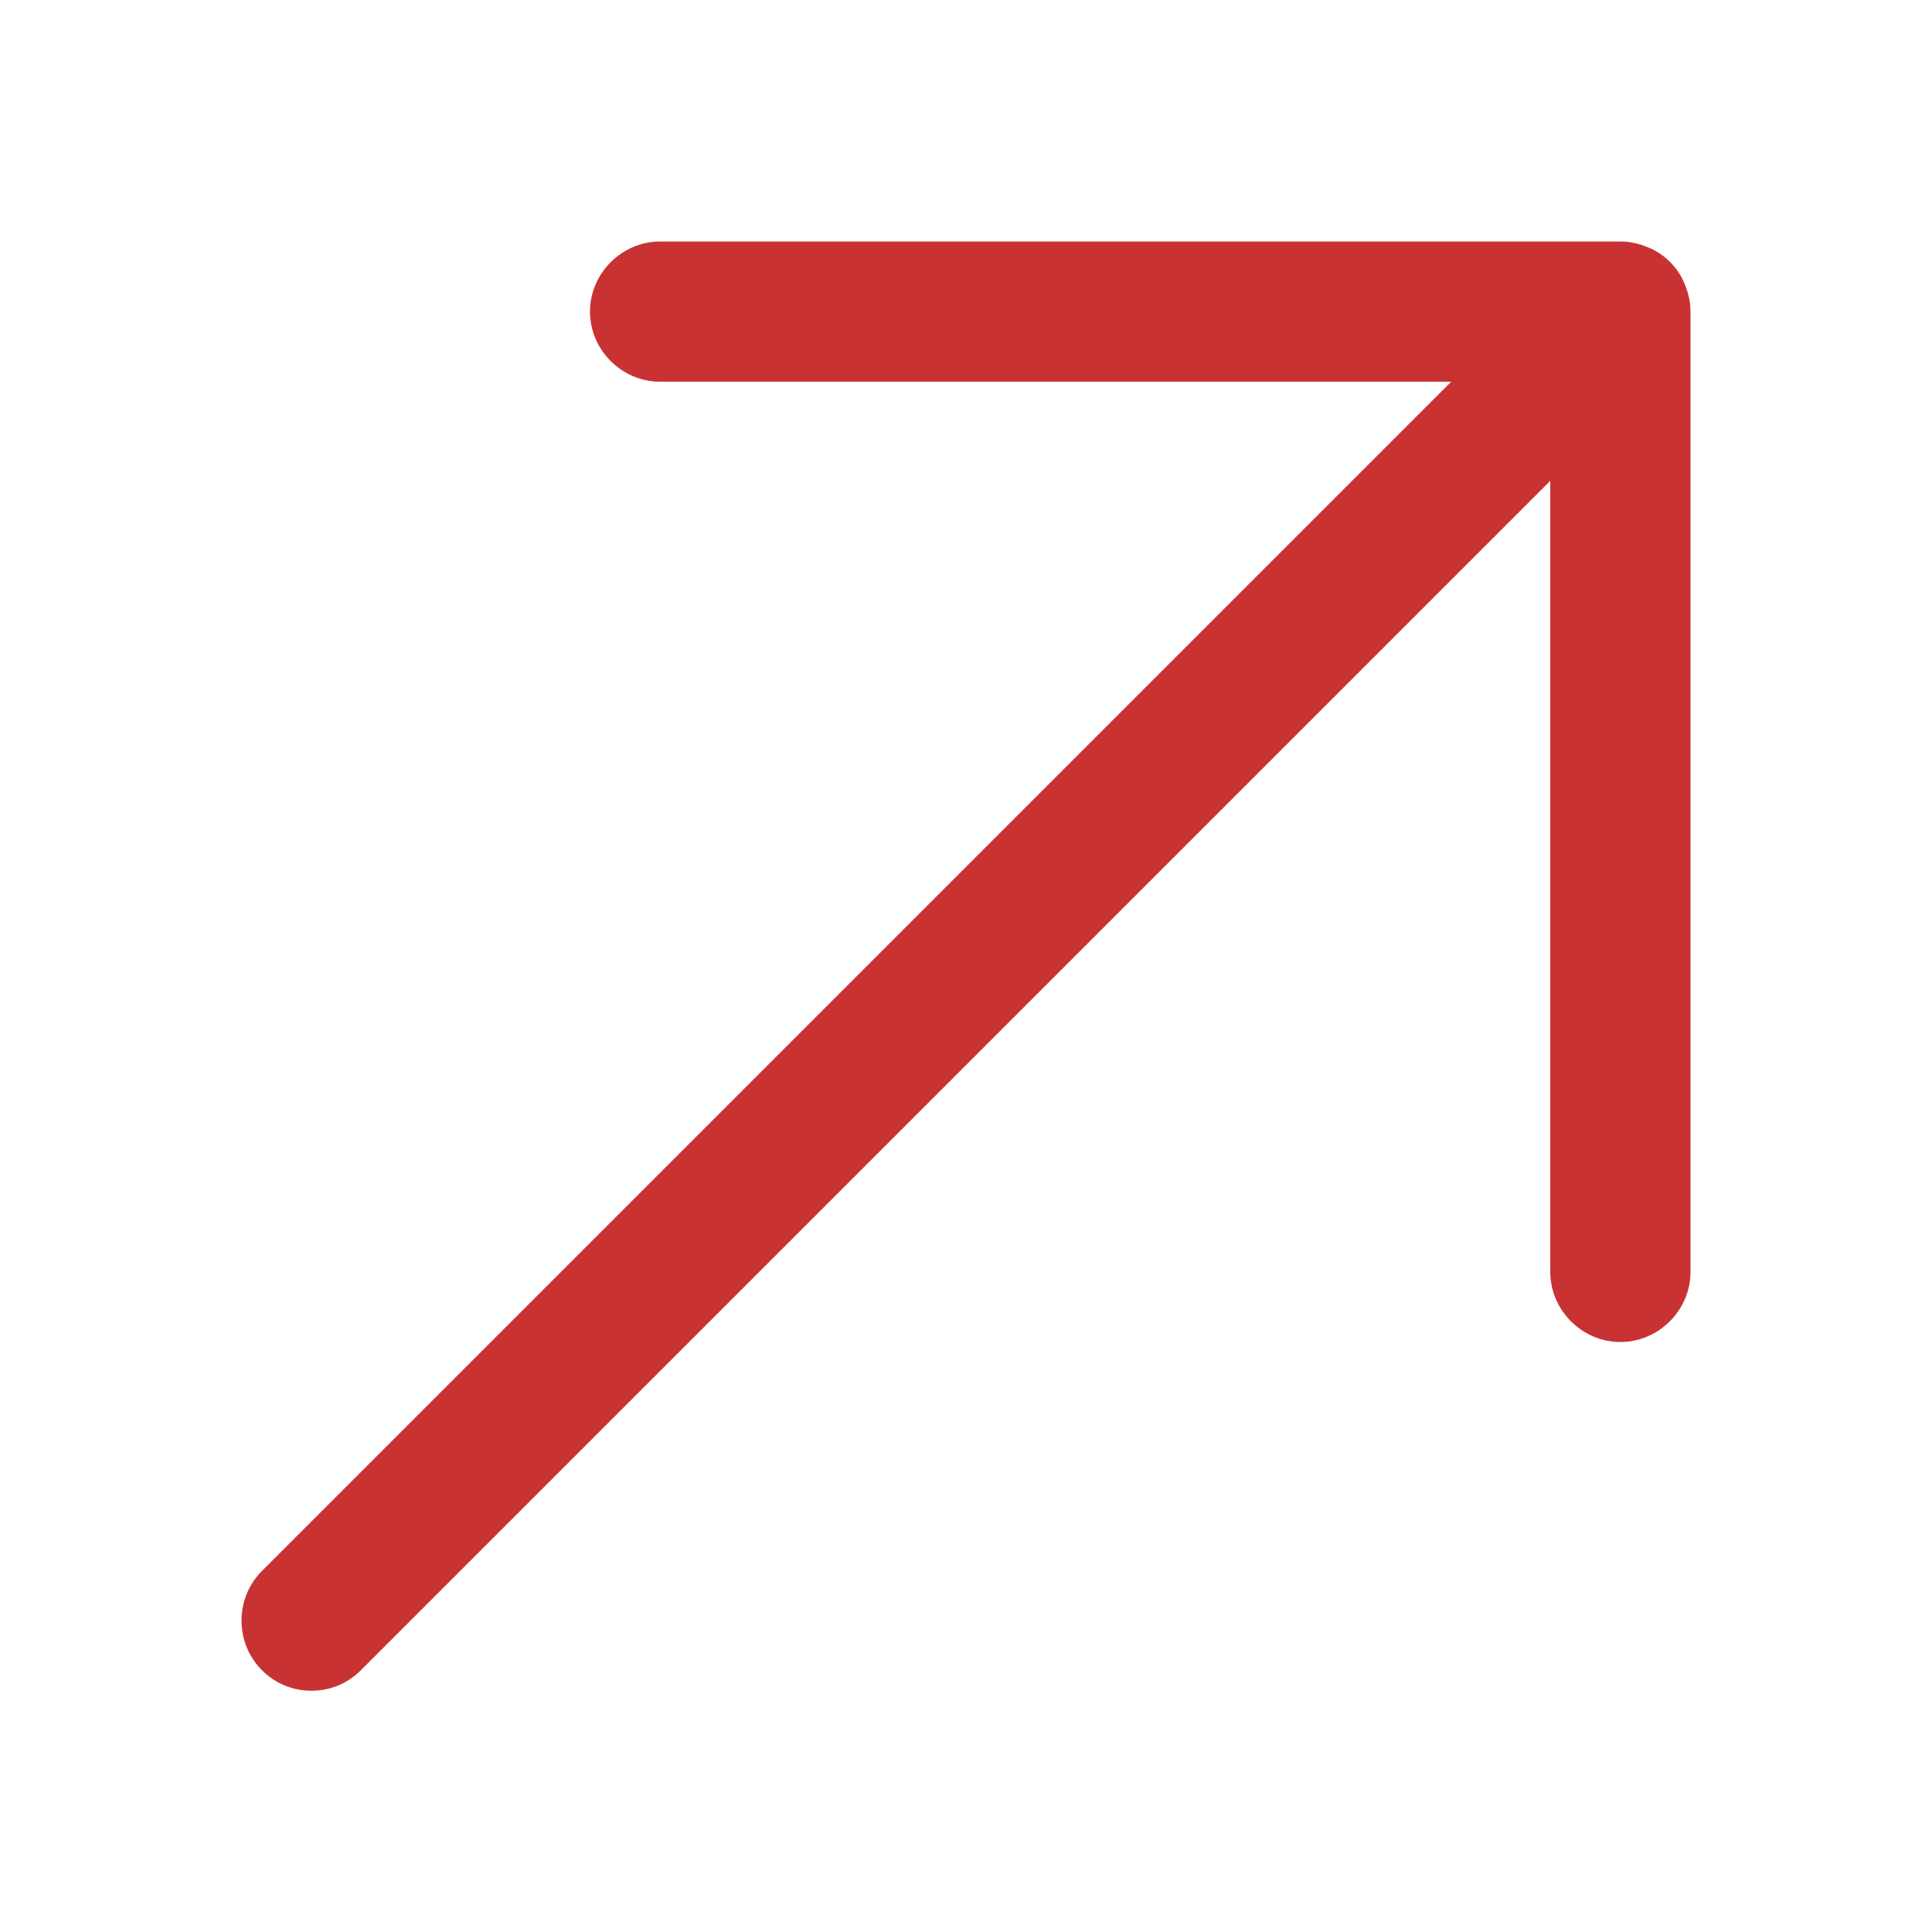
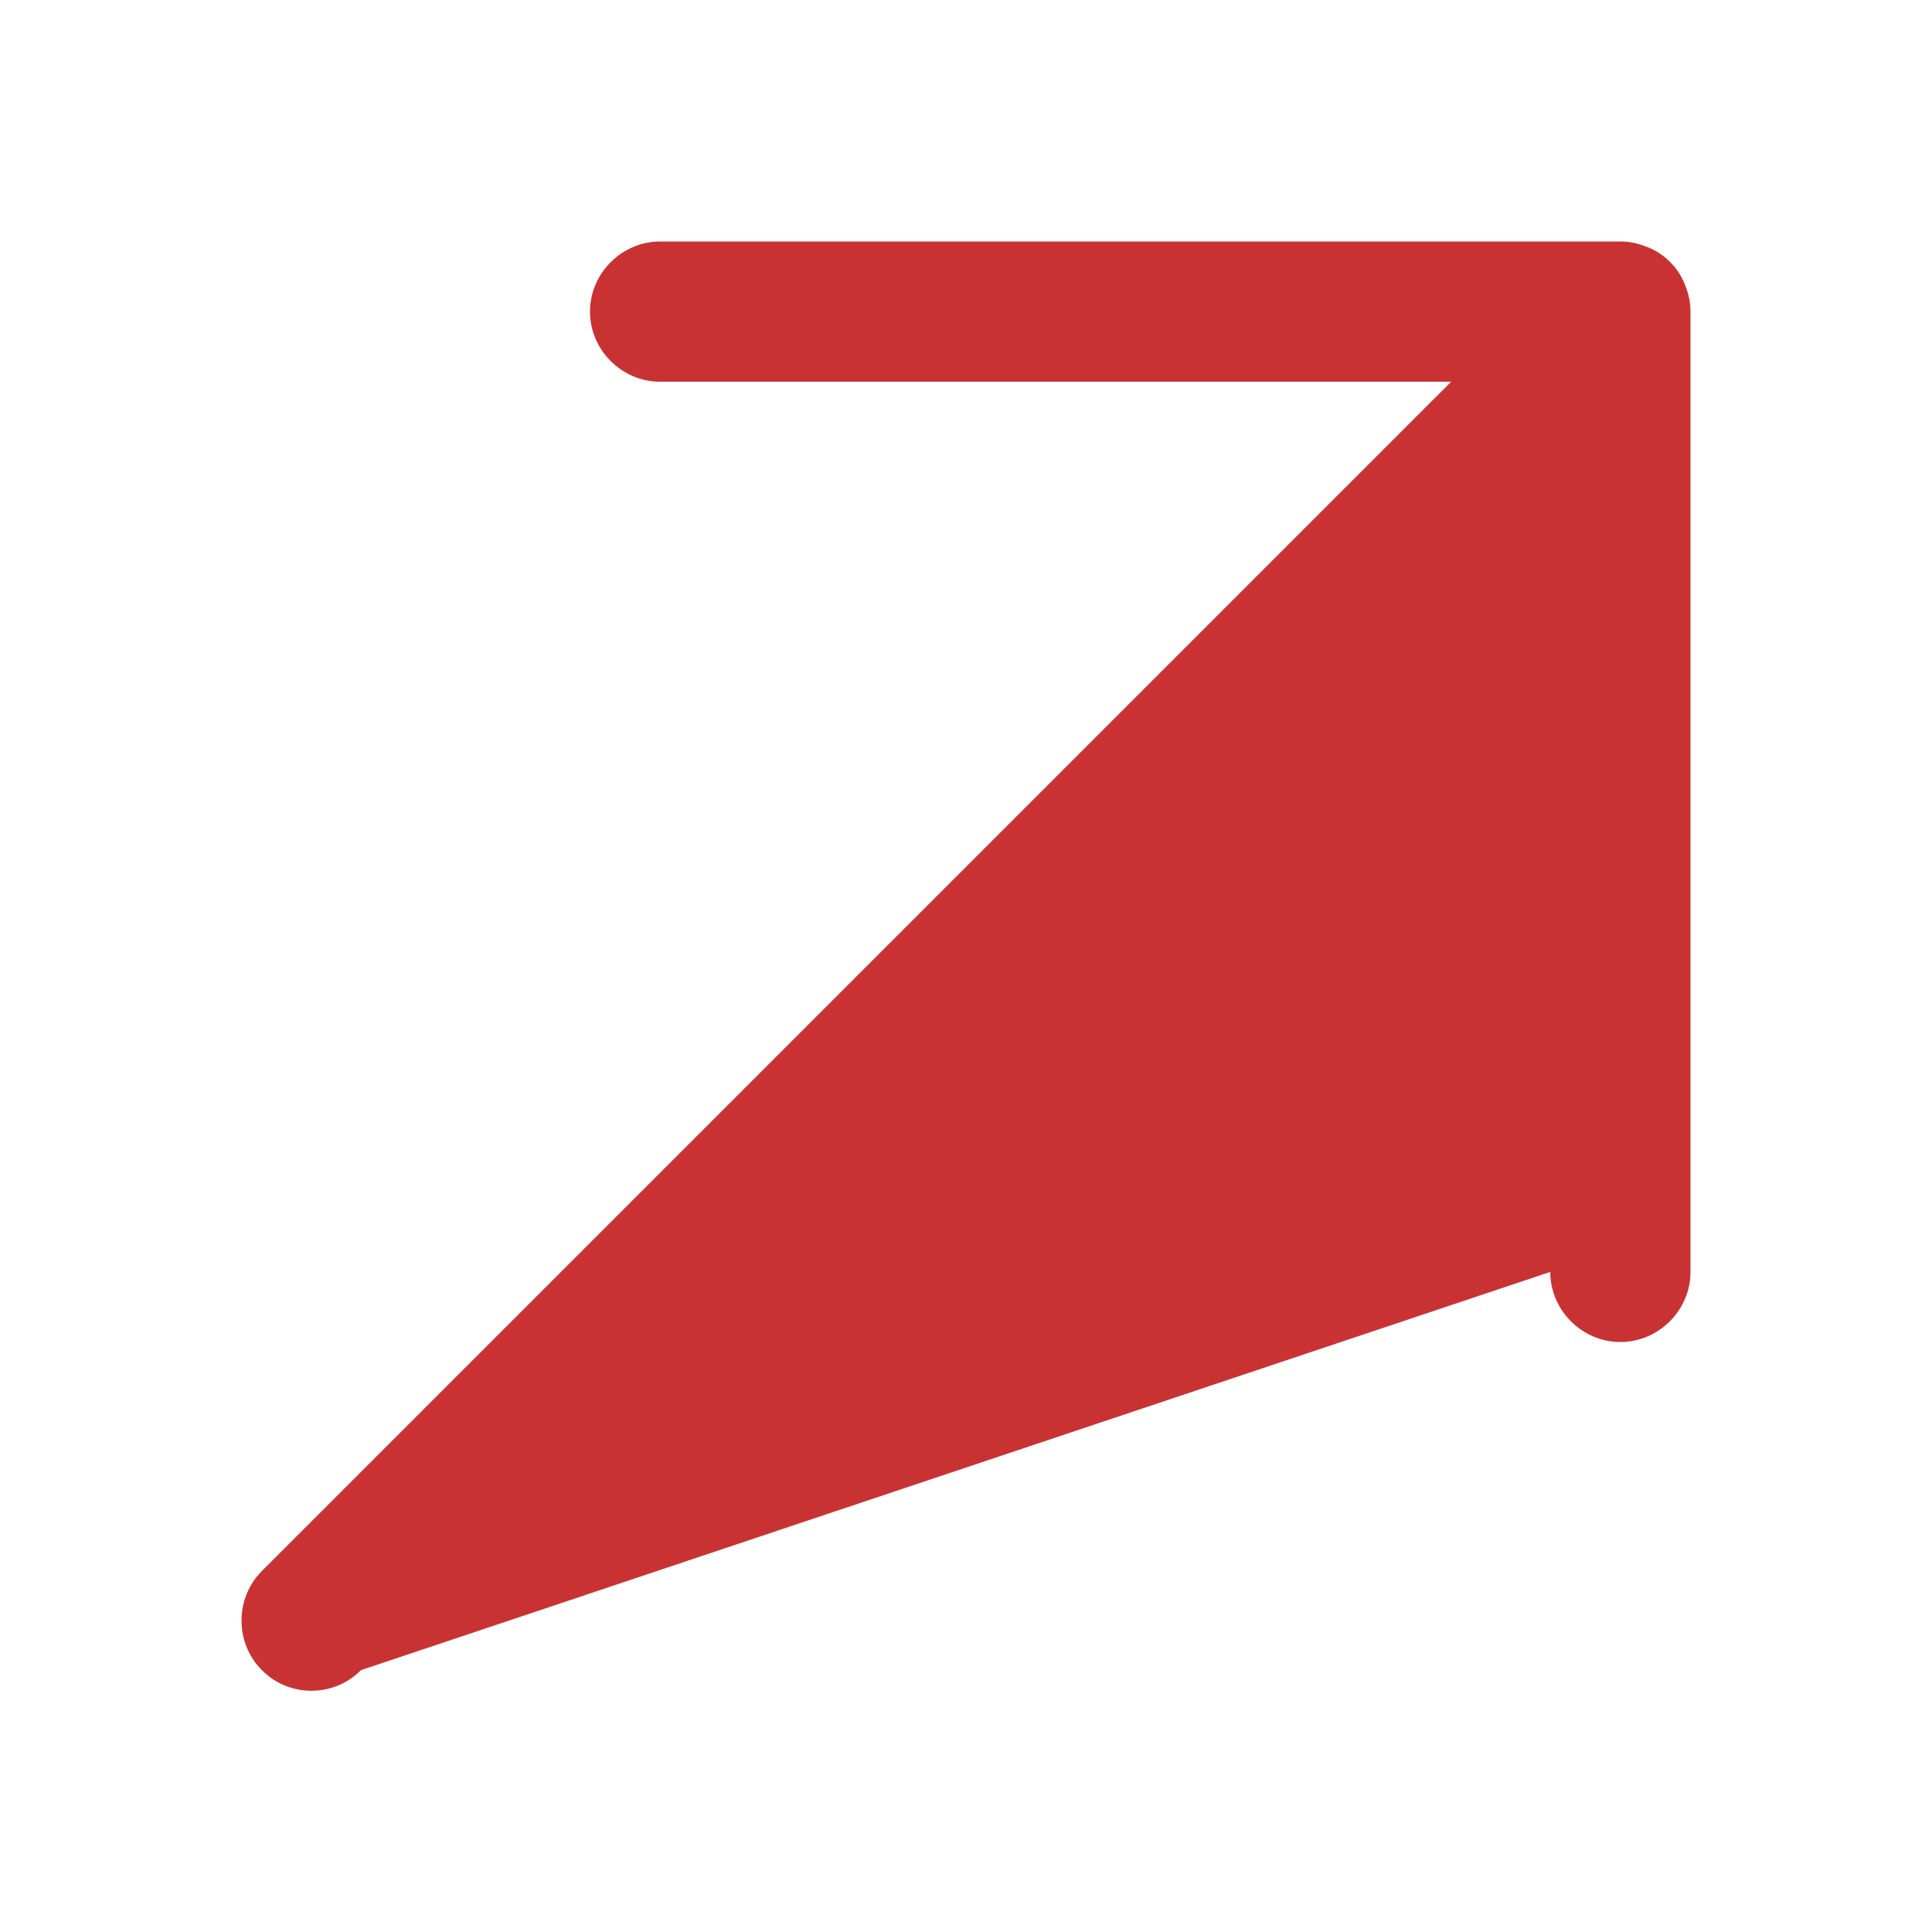
<svg xmlns="http://www.w3.org/2000/svg" width="24" height="24" viewBox="0 0 24 24" fill="none">
-   <path d="M20.129 16.671C19.653 16.671 19.258 16.276 19.258 15.8V5.973L4.484 20.747C4.31 20.922 4.089 21.003 3.868 21.003C3.648 21.003 3.427 20.922 3.253 20.747C2.916 20.41 2.916 19.853 3.253 19.516L18.027 4.742H8.201C7.724 4.742 7.329 4.347 7.329 3.871C7.329 3.395 7.724 3 8.201 3H20.129C20.245 3 20.35 3.023 20.466 3.07C20.675 3.151 20.849 3.325 20.93 3.534C20.977 3.65 21 3.755 21 3.871V15.8C21 16.276 20.605 16.671 20.129 16.671Z" fill="#C93233" />
+   <path d="M20.129 16.671C19.653 16.671 19.258 16.276 19.258 15.8L4.484 20.747C4.31 20.922 4.089 21.003 3.868 21.003C3.648 21.003 3.427 20.922 3.253 20.747C2.916 20.41 2.916 19.853 3.253 19.516L18.027 4.742H8.201C7.724 4.742 7.329 4.347 7.329 3.871C7.329 3.395 7.724 3 8.201 3H20.129C20.245 3 20.35 3.023 20.466 3.07C20.675 3.151 20.849 3.325 20.93 3.534C20.977 3.65 21 3.755 21 3.871V15.8C21 16.276 20.605 16.671 20.129 16.671Z" fill="#C93233" />
</svg>